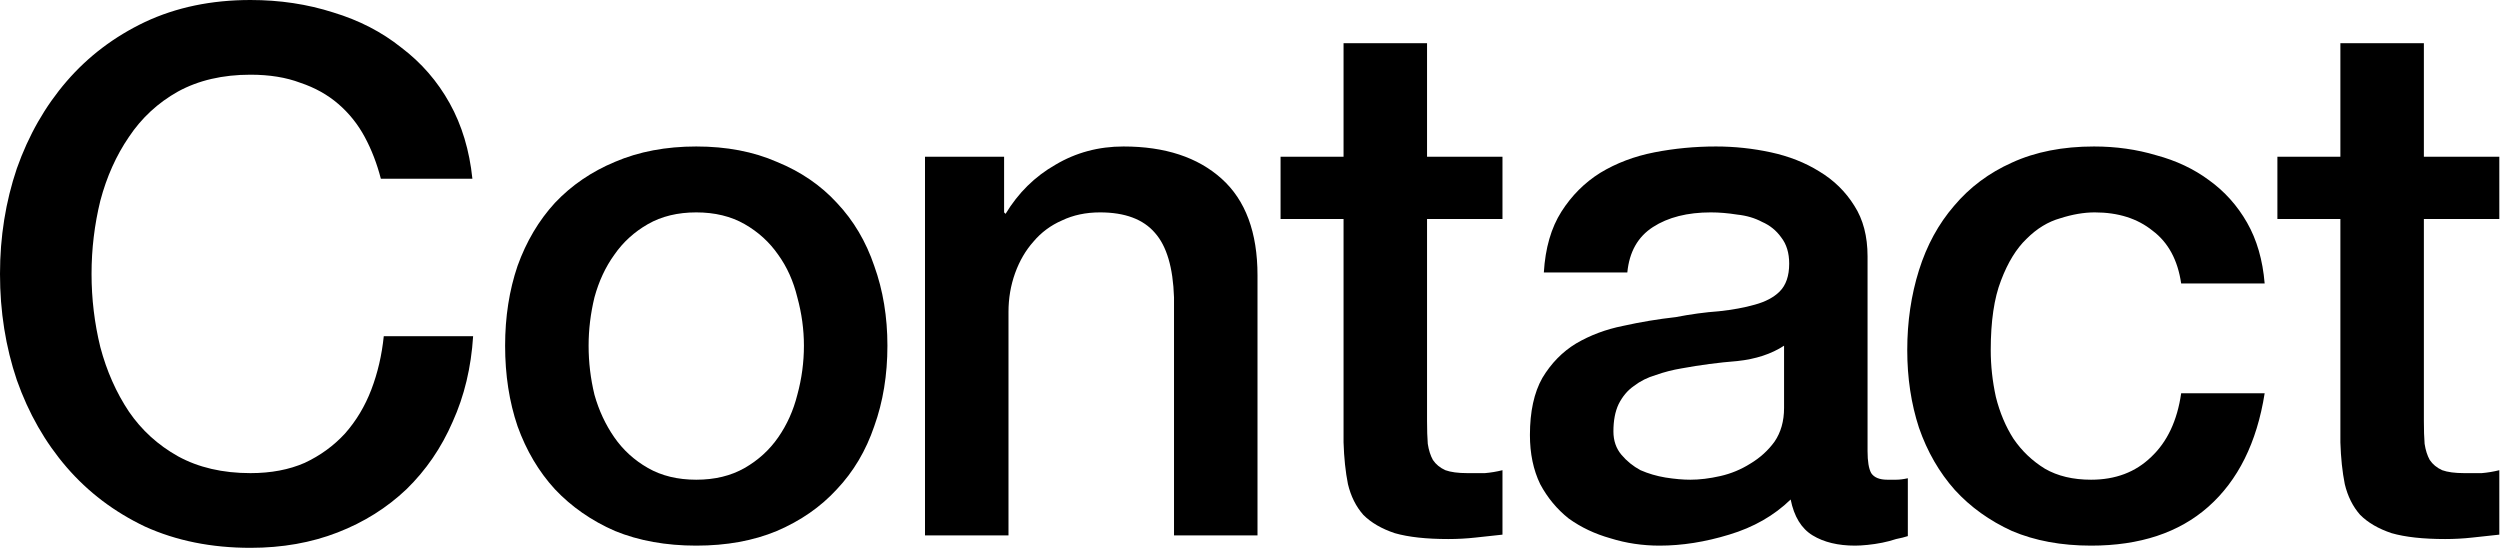
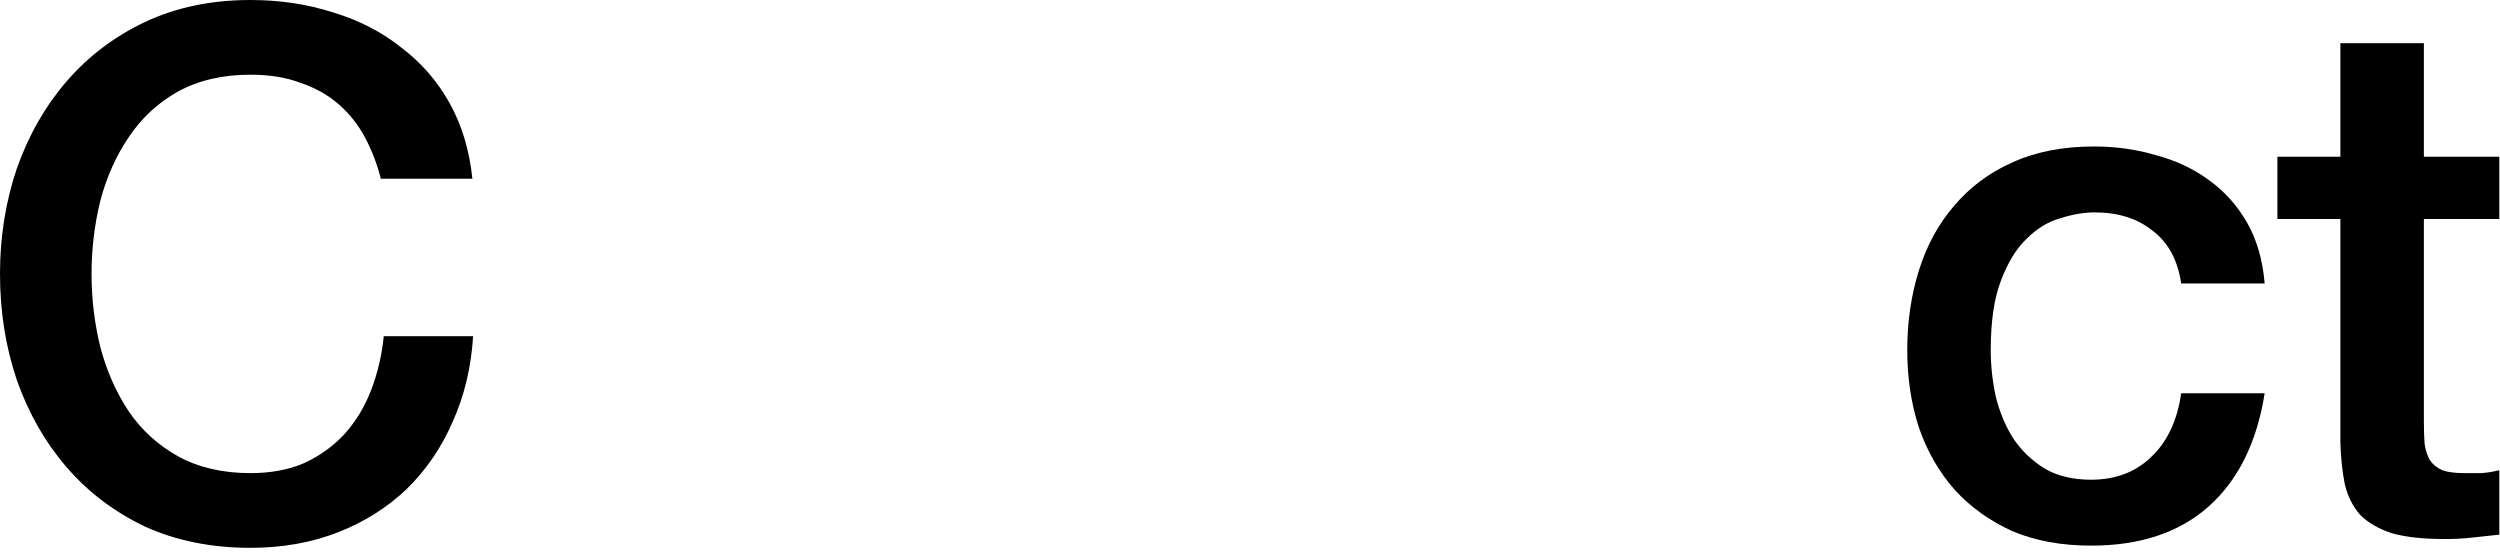
<svg xmlns="http://www.w3.org/2000/svg" width="507" height="112" viewBox="0 0 507 112" fill="none">
  <path d="M461.856 31.785H474.63V8.763H491.562V31.785H506.861V44.41H491.562V85.404C491.562 87.186 491.612 88.721 491.711 90.008C491.909 91.296 492.255 92.385 492.75 93.276C493.345 94.167 494.186 94.86 495.275 95.356C496.365 95.751 497.85 95.95 499.731 95.95C500.92 95.95 502.108 95.95 503.296 95.95C504.484 95.851 505.672 95.653 506.861 95.356V108.426C504.979 108.624 503.147 108.822 501.365 109.02C499.583 109.218 497.751 109.317 495.87 109.317C491.414 109.317 487.799 108.921 485.027 108.129C482.353 107.238 480.225 106 478.64 104.416C477.155 102.732 476.115 100.653 475.521 98.177C475.026 95.702 474.729 92.88 474.63 89.711V44.41H461.856V31.785Z" fill="black" />
  <path d="M442.34 57.481C441.647 52.728 439.716 49.163 436.547 46.787C433.478 44.311 429.566 43.073 424.813 43.073C422.635 43.073 420.308 43.469 417.833 44.262C415.357 44.955 413.08 46.341 411 48.42C408.921 50.401 407.188 53.223 405.802 56.886C404.415 60.451 403.722 65.155 403.722 70.997C403.722 74.165 404.069 77.334 404.762 80.503C405.554 83.671 406.742 86.493 408.327 88.969C410.01 91.444 412.139 93.474 414.713 95.058C417.288 96.544 420.407 97.286 424.071 97.286C429.022 97.286 433.082 95.751 436.25 92.682C439.518 89.612 441.548 85.305 442.34 79.76H459.272C457.688 89.761 453.876 97.435 447.835 102.782C441.894 108.03 433.973 110.654 424.071 110.654C418.031 110.654 412.684 109.664 408.03 107.683C403.475 105.604 399.613 102.831 396.444 99.366C393.276 95.801 390.85 91.593 389.167 86.741C387.582 81.889 386.79 76.641 386.79 70.997C386.79 65.254 387.582 59.857 389.167 54.807C390.751 49.757 393.127 45.4 396.296 41.737C399.464 37.974 403.376 35.053 408.03 32.973C412.783 30.795 418.328 29.706 424.665 29.706C429.121 29.706 433.329 30.3 437.29 31.488C441.35 32.577 444.914 34.261 447.984 36.538C451.153 38.816 453.727 41.687 455.707 45.153C457.688 48.618 458.876 52.728 459.272 57.481H442.34Z" fill="black" />
-   <path d="M378.74 91.494C378.74 93.573 378.988 95.058 379.483 95.95C380.077 96.841 381.166 97.286 382.751 97.286C383.246 97.286 383.84 97.286 384.533 97.286C385.226 97.286 386.018 97.187 386.909 96.989V108.723C386.315 108.921 385.523 109.119 384.533 109.317C383.642 109.614 382.701 109.862 381.711 110.06C380.721 110.258 379.731 110.406 378.74 110.505C377.75 110.604 376.908 110.654 376.215 110.654C372.75 110.654 369.878 109.961 367.601 108.575C365.323 107.188 363.838 104.762 363.145 101.297C359.778 104.564 355.619 106.941 350.668 108.426C345.816 109.911 341.113 110.654 336.558 110.654C333.092 110.654 329.775 110.159 326.607 109.169C323.438 108.277 320.616 106.941 318.141 105.158C315.764 103.277 313.833 100.95 312.348 98.177C310.962 95.306 310.269 91.989 310.269 88.226C310.269 83.473 311.11 79.611 312.794 76.641C314.576 73.67 316.853 71.343 319.626 69.66C322.497 67.977 325.666 66.788 329.132 66.095C332.696 65.303 336.261 64.709 339.826 64.313C342.895 63.719 345.816 63.323 348.589 63.125C351.361 62.828 353.787 62.382 355.867 61.788C358.045 61.194 359.729 60.303 360.917 59.114C362.204 57.827 362.848 55.946 362.848 53.47C362.848 51.292 362.303 49.51 361.214 48.123C360.224 46.737 358.936 45.697 357.352 45.004C355.867 44.212 354.184 43.717 352.302 43.519C350.421 43.222 348.638 43.073 346.955 43.073C342.202 43.073 338.291 44.063 335.221 46.044C332.152 48.024 330.419 51.094 330.023 55.253H313.091C313.388 50.302 314.576 46.192 316.655 42.925C318.735 39.657 321.359 37.033 324.527 35.053C327.795 33.072 331.459 31.686 335.518 30.894C339.578 30.102 343.737 29.706 347.995 29.706C351.758 29.706 355.471 30.102 359.135 30.894C362.798 31.686 366.066 32.973 368.937 34.756C371.908 36.538 374.284 38.865 376.067 41.737C377.849 44.509 378.74 47.925 378.74 51.985V91.494ZM361.808 70.106C359.234 71.789 356.065 72.829 352.302 73.225C348.539 73.522 344.777 74.017 341.014 74.71C339.232 75.007 337.499 75.453 335.815 76.047C334.132 76.542 332.647 77.284 331.36 78.275C330.072 79.166 329.033 80.404 328.241 81.988C327.547 83.473 327.201 85.305 327.201 87.483C327.201 89.365 327.745 90.949 328.835 92.236C329.924 93.524 331.211 94.563 332.696 95.356C334.281 96.049 335.964 96.544 337.746 96.841C339.628 97.138 341.311 97.286 342.796 97.286C344.678 97.286 346.708 97.039 348.886 96.544C351.064 96.049 353.094 95.207 354.976 94.019C356.956 92.831 358.59 91.345 359.877 89.563C361.164 87.681 361.808 85.404 361.808 82.731V70.106Z" fill="black" />
-   <path d="M259.698 31.785H272.472V8.763H289.404V31.785H304.702V44.41H289.404V85.404C289.404 87.186 289.454 88.721 289.553 90.008C289.751 91.296 290.097 92.385 290.592 93.276C291.186 94.167 292.028 94.86 293.117 95.356C294.206 95.751 295.692 95.95 297.573 95.95C298.761 95.95 299.95 95.95 301.138 95.95C302.326 95.851 303.514 95.653 304.702 95.356V108.426C302.821 108.624 300.989 108.822 299.207 109.02C297.425 109.218 295.593 109.317 293.711 109.317C289.255 109.317 285.641 108.921 282.869 108.129C280.195 107.238 278.066 106 276.482 104.416C274.997 102.732 273.957 100.653 273.363 98.177C272.868 95.702 272.571 92.88 272.472 89.711V44.41H259.698V31.785Z" fill="black" />
-   <path d="M187.59 31.785H203.631V43.073L203.928 43.37C206.503 39.113 209.869 35.795 214.028 33.419C218.187 30.944 222.791 29.706 227.841 29.706C236.258 29.706 242.892 31.884 247.744 36.241C252.596 40.598 255.022 47.133 255.022 55.847V108.575H238.09V60.303C237.892 54.263 236.604 49.906 234.228 47.232C231.851 44.46 228.138 43.073 223.088 43.073C220.217 43.073 217.642 43.618 215.365 44.707C213.087 45.697 211.156 47.133 209.572 49.014C207.988 50.797 206.75 52.926 205.859 55.401C204.968 57.877 204.522 60.501 204.522 63.273V108.575H187.59V31.785Z" fill="black" />
-   <path d="M141.203 110.654C135.063 110.654 129.568 109.664 124.716 107.683C119.963 105.604 115.903 102.782 112.536 99.217C109.269 95.653 106.744 91.395 104.962 86.444C103.278 81.493 102.437 76.047 102.437 70.106C102.437 64.263 103.278 58.867 104.962 53.916C106.744 48.965 109.269 44.707 112.536 41.142C115.903 37.578 119.963 34.805 124.716 32.825C129.568 30.745 135.063 29.706 141.203 29.706C147.342 29.706 152.788 30.745 157.541 32.825C162.393 34.805 166.452 37.578 169.72 41.142C173.087 44.707 175.612 48.965 177.295 53.916C179.077 58.867 179.969 64.263 179.969 70.106C179.969 76.047 179.077 81.493 177.295 86.444C175.612 91.395 173.087 95.653 169.72 99.217C166.452 102.782 162.393 105.604 157.541 107.683C152.788 109.664 147.342 110.654 141.203 110.654ZM141.203 97.286C144.965 97.286 148.233 96.494 151.005 94.91C153.778 93.326 156.055 91.246 157.838 88.672C159.62 86.097 160.907 83.226 161.7 80.057C162.591 76.789 163.036 73.472 163.036 70.106C163.036 66.838 162.591 63.57 161.7 60.303C160.907 57.035 159.62 54.163 157.838 51.688C156.055 49.114 153.778 47.034 151.005 45.45C148.233 43.865 144.965 43.073 141.203 43.073C137.44 43.073 134.172 43.865 131.4 45.45C128.627 47.034 126.35 49.114 124.567 51.688C122.785 54.163 121.448 57.035 120.557 60.303C119.765 63.57 119.369 66.838 119.369 70.106C119.369 73.472 119.765 76.789 120.557 80.057C121.448 83.226 122.785 86.097 124.567 88.672C126.35 91.246 128.627 93.326 131.4 94.91C134.172 96.494 137.44 97.286 141.203 97.286Z" fill="black" />
  <path d="M77.235 36.241C76.443 33.171 75.354 30.349 73.967 27.775C72.581 25.2 70.799 22.972 68.62 21.091C66.442 19.21 63.867 17.774 60.897 16.784C58.025 15.694 54.659 15.15 50.797 15.15C45.153 15.15 40.251 16.289 36.093 18.566C32.033 20.843 28.716 23.913 26.141 27.775C23.567 31.538 21.636 35.845 20.348 40.697C19.16 45.549 18.566 50.5 18.566 55.55C18.566 60.6 19.16 65.551 20.348 70.403C21.636 75.255 23.567 79.611 26.141 83.473C28.716 87.236 32.033 90.256 36.093 92.533C40.251 94.811 45.153 95.95 50.797 95.95C54.956 95.95 58.619 95.257 61.788 93.87C64.957 92.385 67.68 90.404 69.957 87.929C72.234 85.355 74.017 82.384 75.304 79.017C76.591 75.651 77.433 72.037 77.829 68.175H95.95C95.553 74.512 94.167 80.305 91.791 85.553C89.513 90.801 86.394 95.356 82.433 99.217C78.473 102.98 73.819 105.901 68.472 107.98C63.125 110.06 57.233 111.1 50.797 111.1C42.875 111.1 35.746 109.664 29.409 106.792C23.171 103.822 17.873 99.811 13.516 94.761C9.159 89.711 5.793 83.82 3.416 77.086C1.139 70.353 0 63.174 0 55.55C0 48.024 1.139 40.895 3.416 34.162C5.793 27.428 9.159 21.537 13.516 16.487C17.873 11.437 23.171 7.426 29.409 4.456C35.746 1.485 42.875 0 50.797 0C56.738 0 62.333 0.842 67.581 2.525C72.829 4.109 77.433 6.486 81.394 9.654C85.454 12.724 88.721 16.487 91.197 20.943C93.672 25.398 95.207 30.498 95.801 36.241H77.235Z" fill="black" />
</svg>